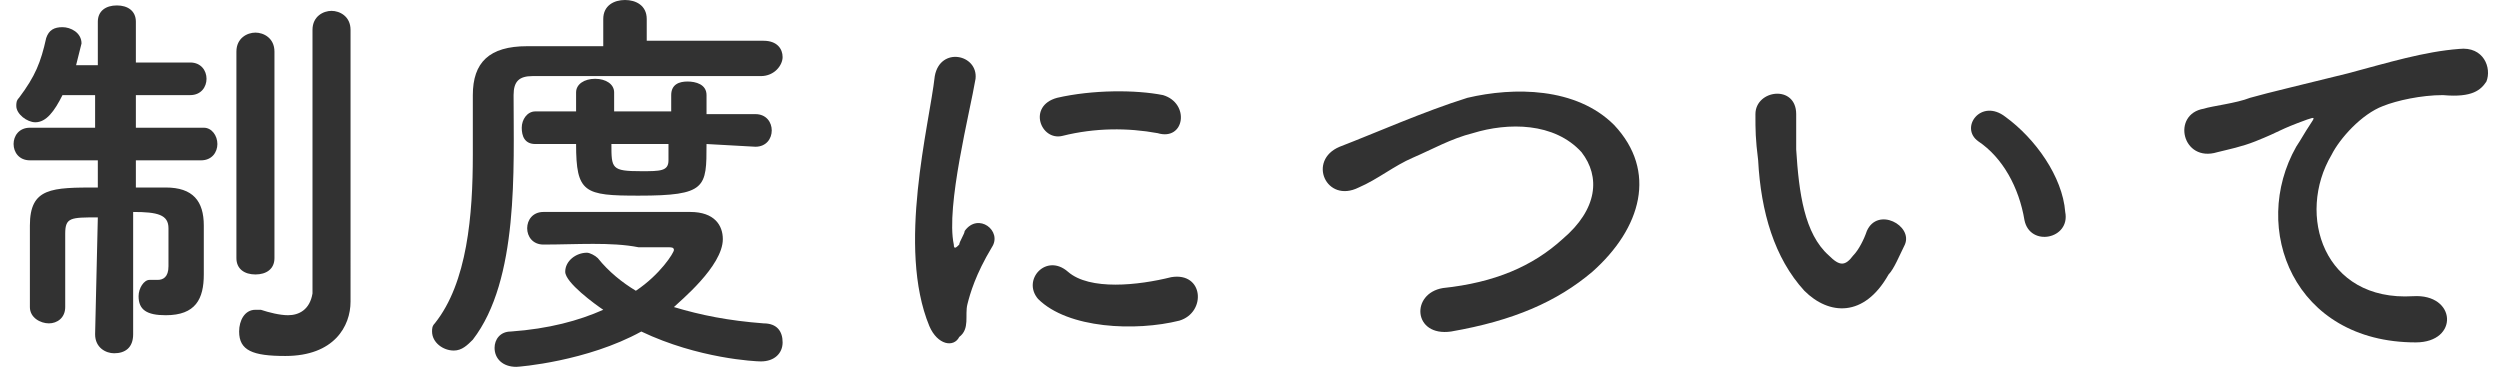
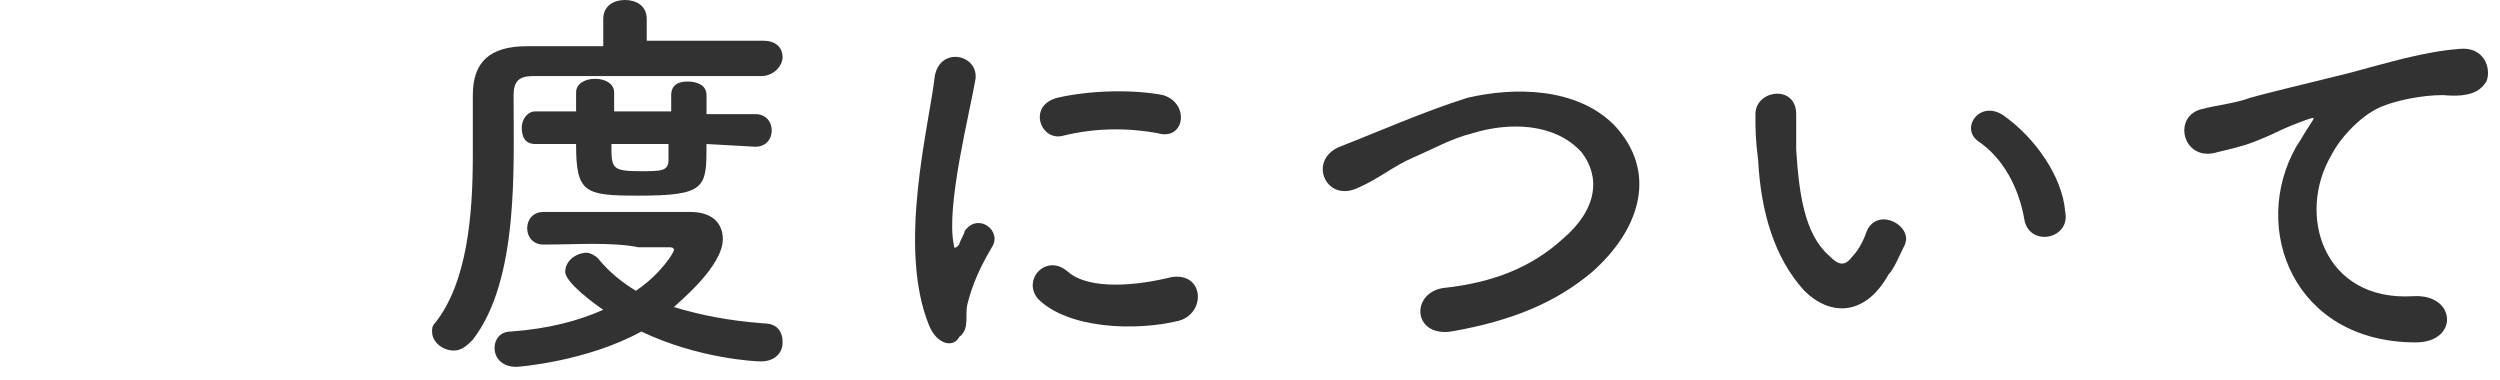
<svg xmlns="http://www.w3.org/2000/svg" enable-background="new 0 0 92 14" viewBox="0 0 92 14">
  <g fill="#323232">
-     <path d="m3.6 8c-1 0-1.2 0-1.2.6v.7 2c0 .4-.3.6-.6.6s-.7-.2-.7-.6 0-.9 0-1.5 0-1.1 0-1.5c0-1.4.8-1.4 2.5-1.4v-1h-2.5c-.4 0-.6-.3-.6-.6s.2-.6.6-.6h2.4v-1.2h-1.2c-.3.6-.6 1-1 1-.3 0-.7-.3-.7-.6 0-.1 0-.2.1-.3.6-.8.8-1.3 1-2.2.1-.3.3-.4.6-.4s.7.2.7.6c0 0-.1.4-.2.8h.8v-1.6c0-.4.3-.6.7-.6s.7.2.7.6v1.5h2c.4 0 .6.3.6.6s-.2.6-.6.6h-2v1.2h2.5c.3 0 .5.3.5.6s-.2.6-.6.6h-2.4v1h1.1c1 0 1.4.5 1.4 1.4v1.7.1c0 .9-.3 1.5-1.4 1.5-.7 0-1-.2-1-.7 0-.3.2-.6.4-.6h.1.2c.2 0 .4-.1.4-.5 0 0 0-1 0-1.4 0-.5-.4-.6-1.3-.6v4.5c0 .5-.3.7-.7.7-.3 0-.7-.2-.7-.7zm5.1-6.1c0-.5.4-.7.7-.7s.7.2.7.7v7.6c0 .4-.3.6-.7.6s-.7-.2-.7-.6zm4.2 9.2c0 .9-.6 2-2.4 2-1.2 0-1.7-.2-1.7-.9 0-.4.2-.8.6-.8h.2c.3.1.7.2 1 .2.4 0 .8-.2.9-.8 0-.6 0-4.7 0-7.4v-2.3c0-.5.4-.7.7-.7s.7.2.7.7v8.2z" />
    <path d="m28 2.8c-.8 0-2.3 0-3.8 0-1.8 0-3.7 0-4.6 0-.5 0-.7.2-.7.7 0 2.7.2 6.8-1.5 9-.2.2-.4.4-.7.4-.4 0-.8-.3-.8-.7 0-.1 0-.2.1-.3 1.2-1.5 1.4-4 1.4-6.2 0-.8 0-1.5 0-2.2 0-1.2.6-1.8 2-1.8h2.8v-1c0-.5.4-.7.8-.7s.8.2.8.7v.8h4.3c.5 0 .7.3.7.6s-.3.7-.8.7zm-8 6.2c-.4 0-.6-.3-.6-.6s.2-.6.6-.6h5.4c.9 0 1.2.5 1.2 1 0 1-1.6 2.3-1.8 2.5 1 .3 2 .5 3.3.6.5 0 .7.3.7.7s-.3.7-.8.7c-.2 0-2.3-.1-4.4-1.1-2 1.1-4.5 1.3-4.6 1.3-.5 0-.8-.3-.8-.7 0-.3.2-.6.6-.6 1.4-.1 2.5-.4 3.4-.8-.3-.2-1.4-1-1.4-1.4s.4-.7.8-.7c.1 0 .3.1.4.2.4.5.9.9 1.4 1.2.9-.6 1.4-1.4 1.4-1.5s-.1-.1-.2-.1h-1.1c-1-.2-2.3-.1-3.5-.1zm6-3.7c0 1.6 0 1.9-2.5 1.9-2 0-2.3-.1-2.3-1.9h-1.5c-.4 0-.5-.3-.5-.6s.2-.6.5-.6h1.5c0-.3 0-.5 0-.7 0-.3.3-.5.7-.5s.7.2.7.5v.7h2.1v-.6c0-.4.3-.5.6-.5s.7.1.7.5v.7h1.8c.4 0 .6.3.6.6s-.2.6-.6.6zm-1.4 0h-2.1c0 .9 0 1 1.1 1 .7 0 1 0 1-.4z" />
    <path d="m34.2 12c-1.2-2.9 0-7.4.2-9.2.2-1.1 1.6-.8 1.5.1-.2 1.2-1.1 4.7-.8 6.1 0 .2.1.1.2 0 0-.1.2-.4.2-.5.5-.7 1.4 0 1 .6-.6 1-.8 1.7-.9 2.1s.1.9-.3 1.2c-.2.4-.8.3-1.1-.4zm4-1c-.6-.7.3-1.7 1.1-1s2.6.5 3.8.2c1.2-.2 1.3 1.3.3 1.6-1.6.4-4.1.3-5.2-.8zm.9-6c-.8.2-1.3-1.1-.2-1.4 1.3-.3 2.9-.3 3.9-.1 1 .3.8 1.7-.2 1.4-1.1-.2-2.3-.2-3.5.1z" />
    <path d="m53.4 12.2c-1.4.2-1.5-1.4-.3-1.6 1.9-.2 3.3-.8 4.4-1.8 1.3-1.1 1.4-2.3.7-3.2-1-1.1-2.7-1.1-4-.7-.8.2-1.5.6-2.2.9s-1.3.8-2 1.1c-1.2.6-1.9-1-.7-1.5 1.3-.5 3.1-1.3 4.7-1.8 1.7-.4 4-.4 5.4 1 1.6 1.7 1 3.8-.8 5.4-1.3 1.1-2.9 1.8-5.2 2.2z" />
    <path d="m66.4 10.7c-1.1-1.2-1.6-2.9-1.7-4.8-.1-.8-.1-1.1-.1-1.7 0-.9 1.5-1.1 1.5 0v1.3c.1 1.6.3 3.1 1.2 3.9.4.4.6.4.9 0 .2-.2.4-.6.5-.9.4-.9 1.7-.2 1.4.5-.2.4-.4.9-.6 1.1-.9 1.6-2.2 1.5-3.1.6zm8.1-2.6c-.2-1.2-.8-2.3-1.7-2.9-.7-.5.1-1.6 1-.9 1.1.8 2.1 2.2 2.2 3.5.2 1-1.3 1.3-1.5.3z" />
    <path d="m84.5 5.4c.2-.3.3-.5.5-.8s.2-.3-.1-.2c-1.1.4-.9.4-1.9.8-.5.2-1 .3-1.4.4-1.3.4-1.7-1.4-.5-1.6.3-.1 1.2-.2 1.7-.4.7-.2 2-.5 3.6-.9 1.5-.4 2.8-.8 4.1-.9.9-.1 1.2.7 1 1.2-.2.3-.5.6-1.6.5-.8 0-1.7.2-2.2.4-.8.3-1.6 1.2-1.9 1.8-1.3 2.2-.3 5.4 3 5.2 1.6-.1 1.7 1.7.1 1.7-4.5 0-6.1-4.2-4.4-7.2z" />
  </g>
</svg>